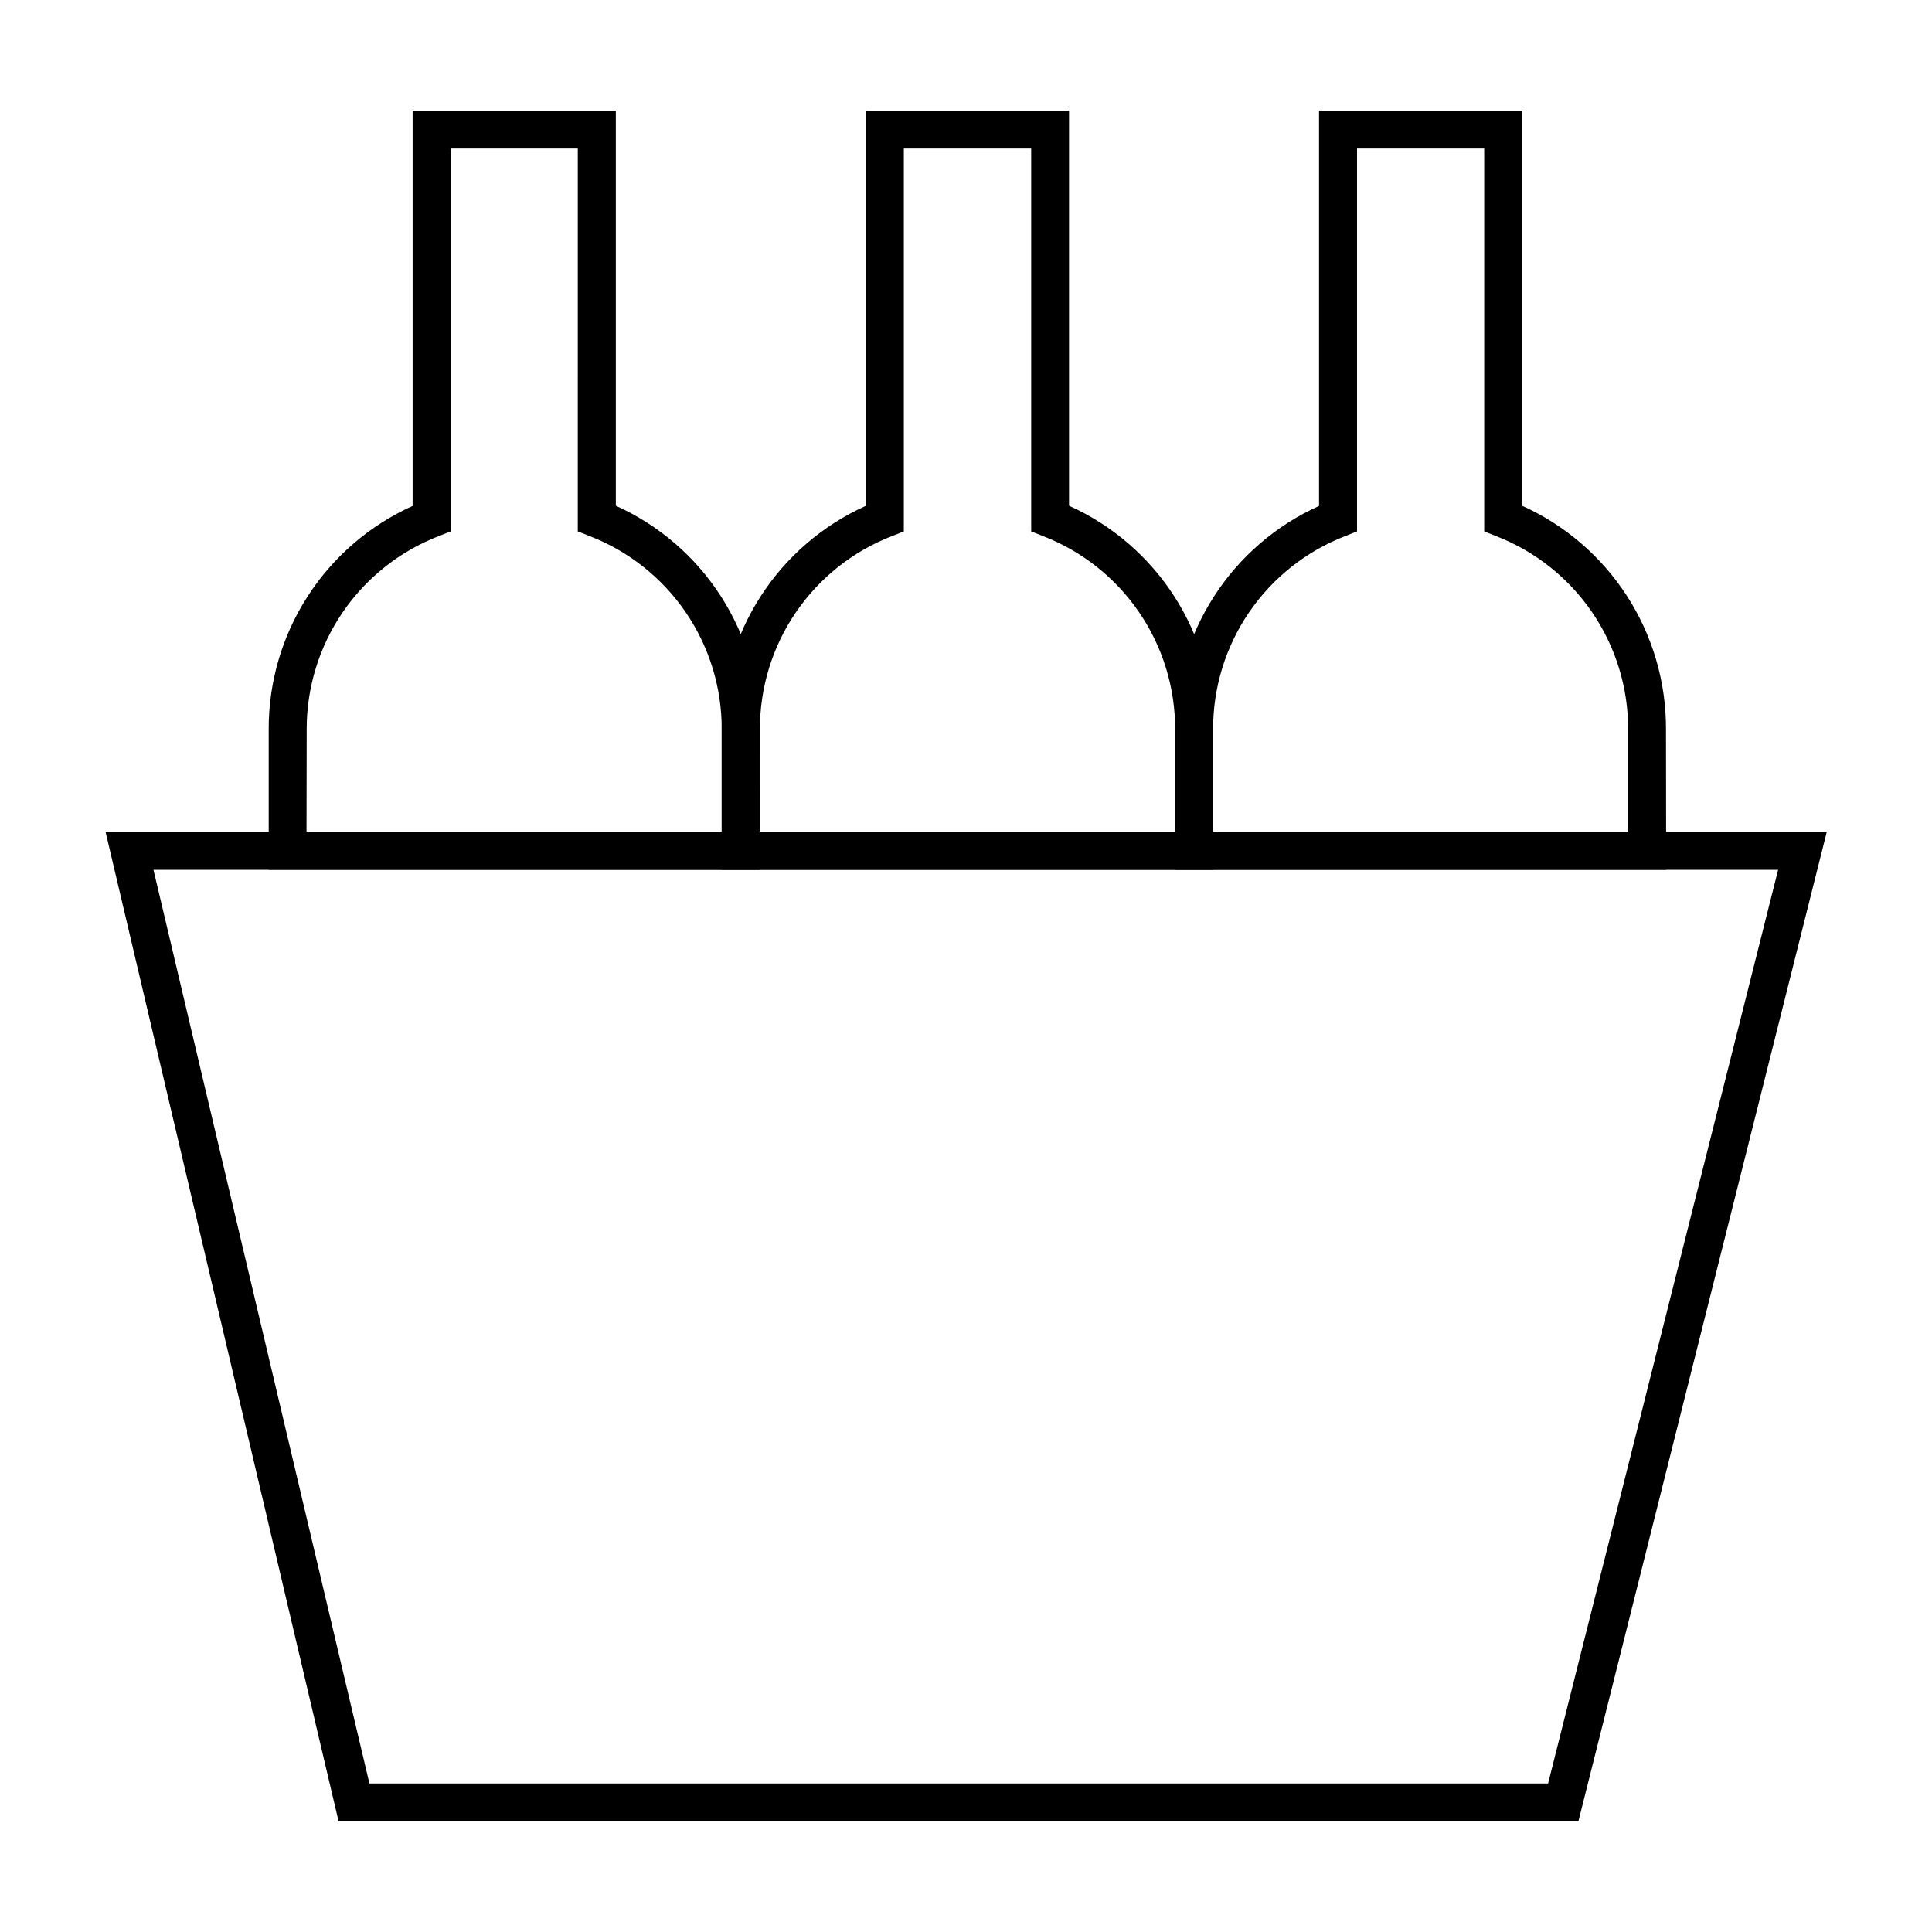
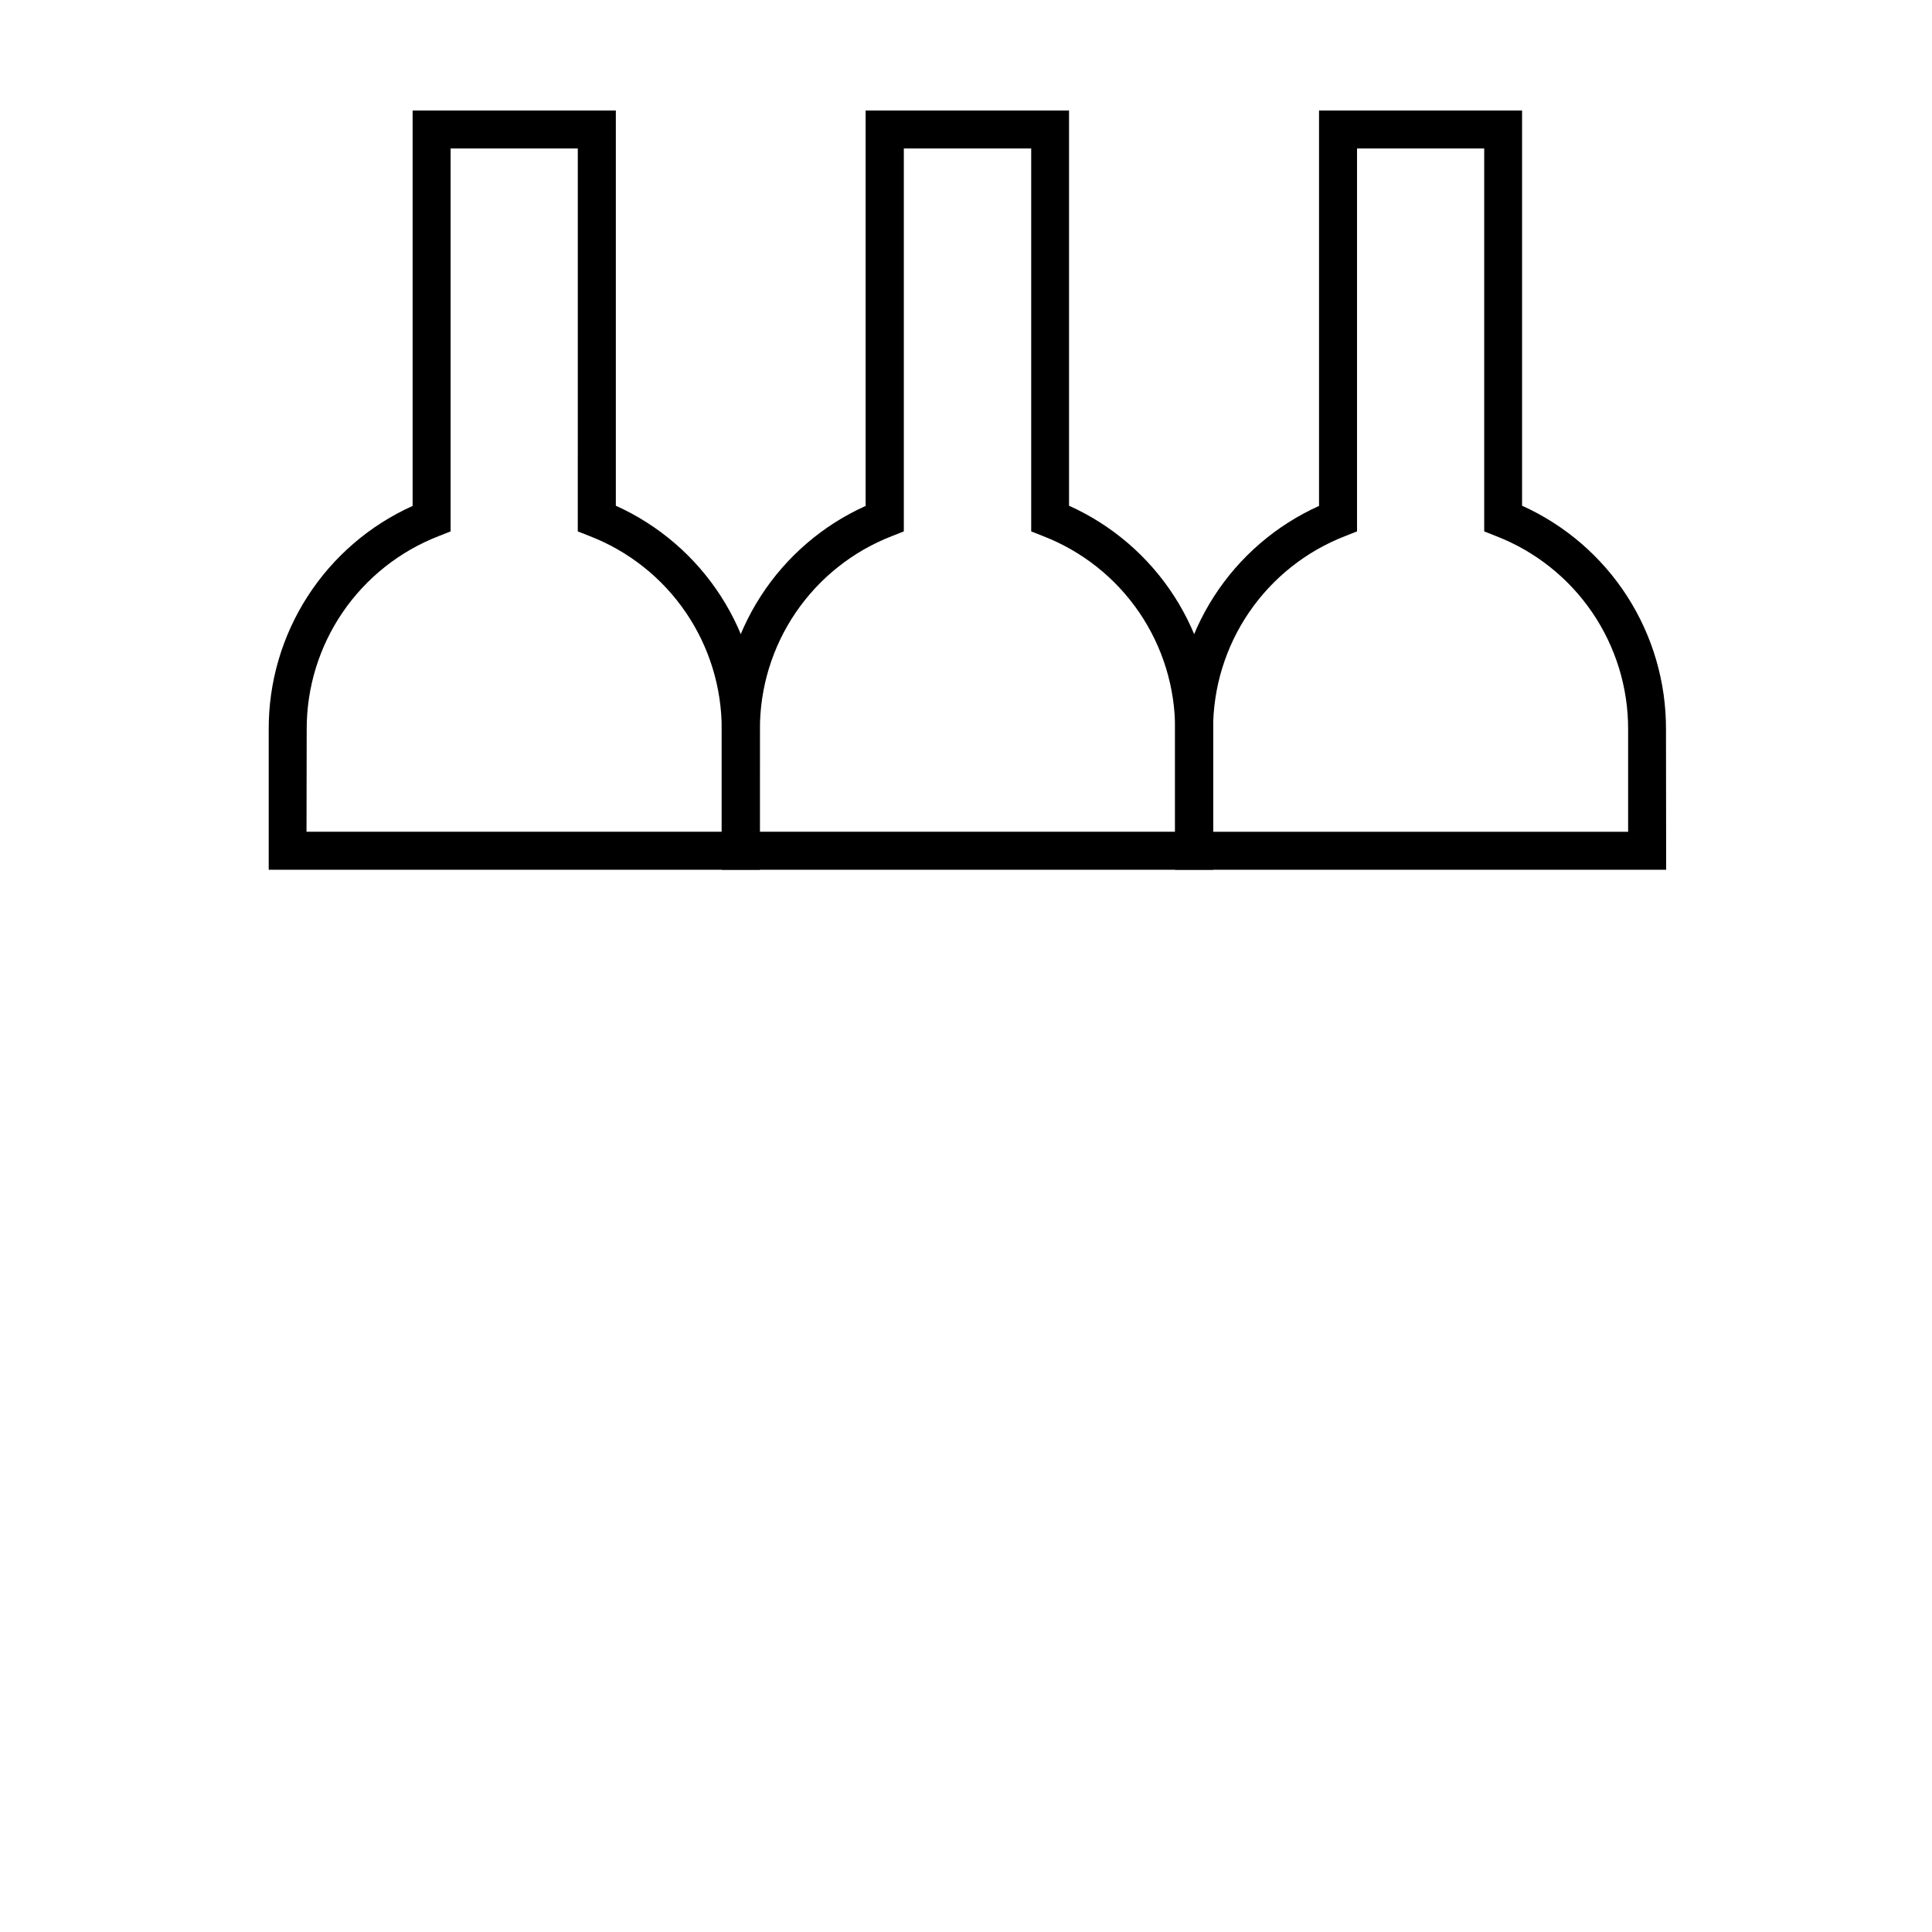
<svg xmlns="http://www.w3.org/2000/svg" fill="#000000" width="800px" height="800px" version="1.1" viewBox="144 144 512 512">
  <g>
-     <path d="m562.28 626.71h-328.54l-61.77-262.28h456.15zm-320.38-10.074h312.36l60.961-242.13h-430.55z" />
    <path d="m465.49 374.5h-130.23v-37.18c-0.043-12.504 3.535-24.754 10.305-35.266 6.766-10.516 16.434-18.844 27.836-23.98v-104.79h53.906v104.74c11.418 5.133 21.102 13.465 27.879 23.992 6.777 10.523 10.359 22.785 10.309 35.305zm-120.11-10.078 110.04 0.004v-27.105c0.035-11.074-3.285-21.898-9.527-31.047-6.242-9.145-15.113-16.188-25.438-20.191l-3.176-1.258v-101.47h-33.754v101.47l-3.176 1.258h0.004c-10.328 4.004-19.195 11.047-25.438 20.191-6.242 9.148-9.562 19.973-9.527 31.047z" />
    <path d="m345.34 374.5h-130.13v-37.18c-0.047-12.504 3.531-24.754 10.301-35.266 6.769-10.516 16.438-18.844 27.836-23.98v-104.79h53.855v104.74c11.402 5.137 21.07 13.465 27.836 23.98 6.769 10.512 10.348 22.762 10.305 35.266zm-120.11-10.078 110.03 0.004v-27.105c0.039-11.074-3.285-21.898-9.527-31.047-6.242-9.145-15.109-16.188-25.438-20.191l-3.176-1.258 0.004-101.47h-33.707v101.47l-3.176 1.258h0.004c-10.324 4.004-19.195 11.047-25.438 20.191-6.242 9.148-9.562 19.973-9.527 31.047z" />
    <path d="m585.55 374.5h-130.13v-37.18c-0.043-12.504 3.535-24.754 10.301-35.266 6.769-10.516 16.438-18.844 27.836-23.98v-104.79h53.809v104.74c11.398 5.137 21.066 13.465 27.836 23.98 6.766 10.512 10.344 22.762 10.301 35.266zm-120.06-10.074h109.98v-27.105c0.035-11.074-3.289-21.898-9.531-31.047-6.242-9.145-15.109-16.188-25.434-20.191l-3.176-1.258v-101.47h-33.703v101.47l-3.176 1.258c-10.324 4.004-19.191 11.047-25.434 20.191-6.242 9.148-9.566 19.973-9.531 31.047z" />
  </g>
</svg>